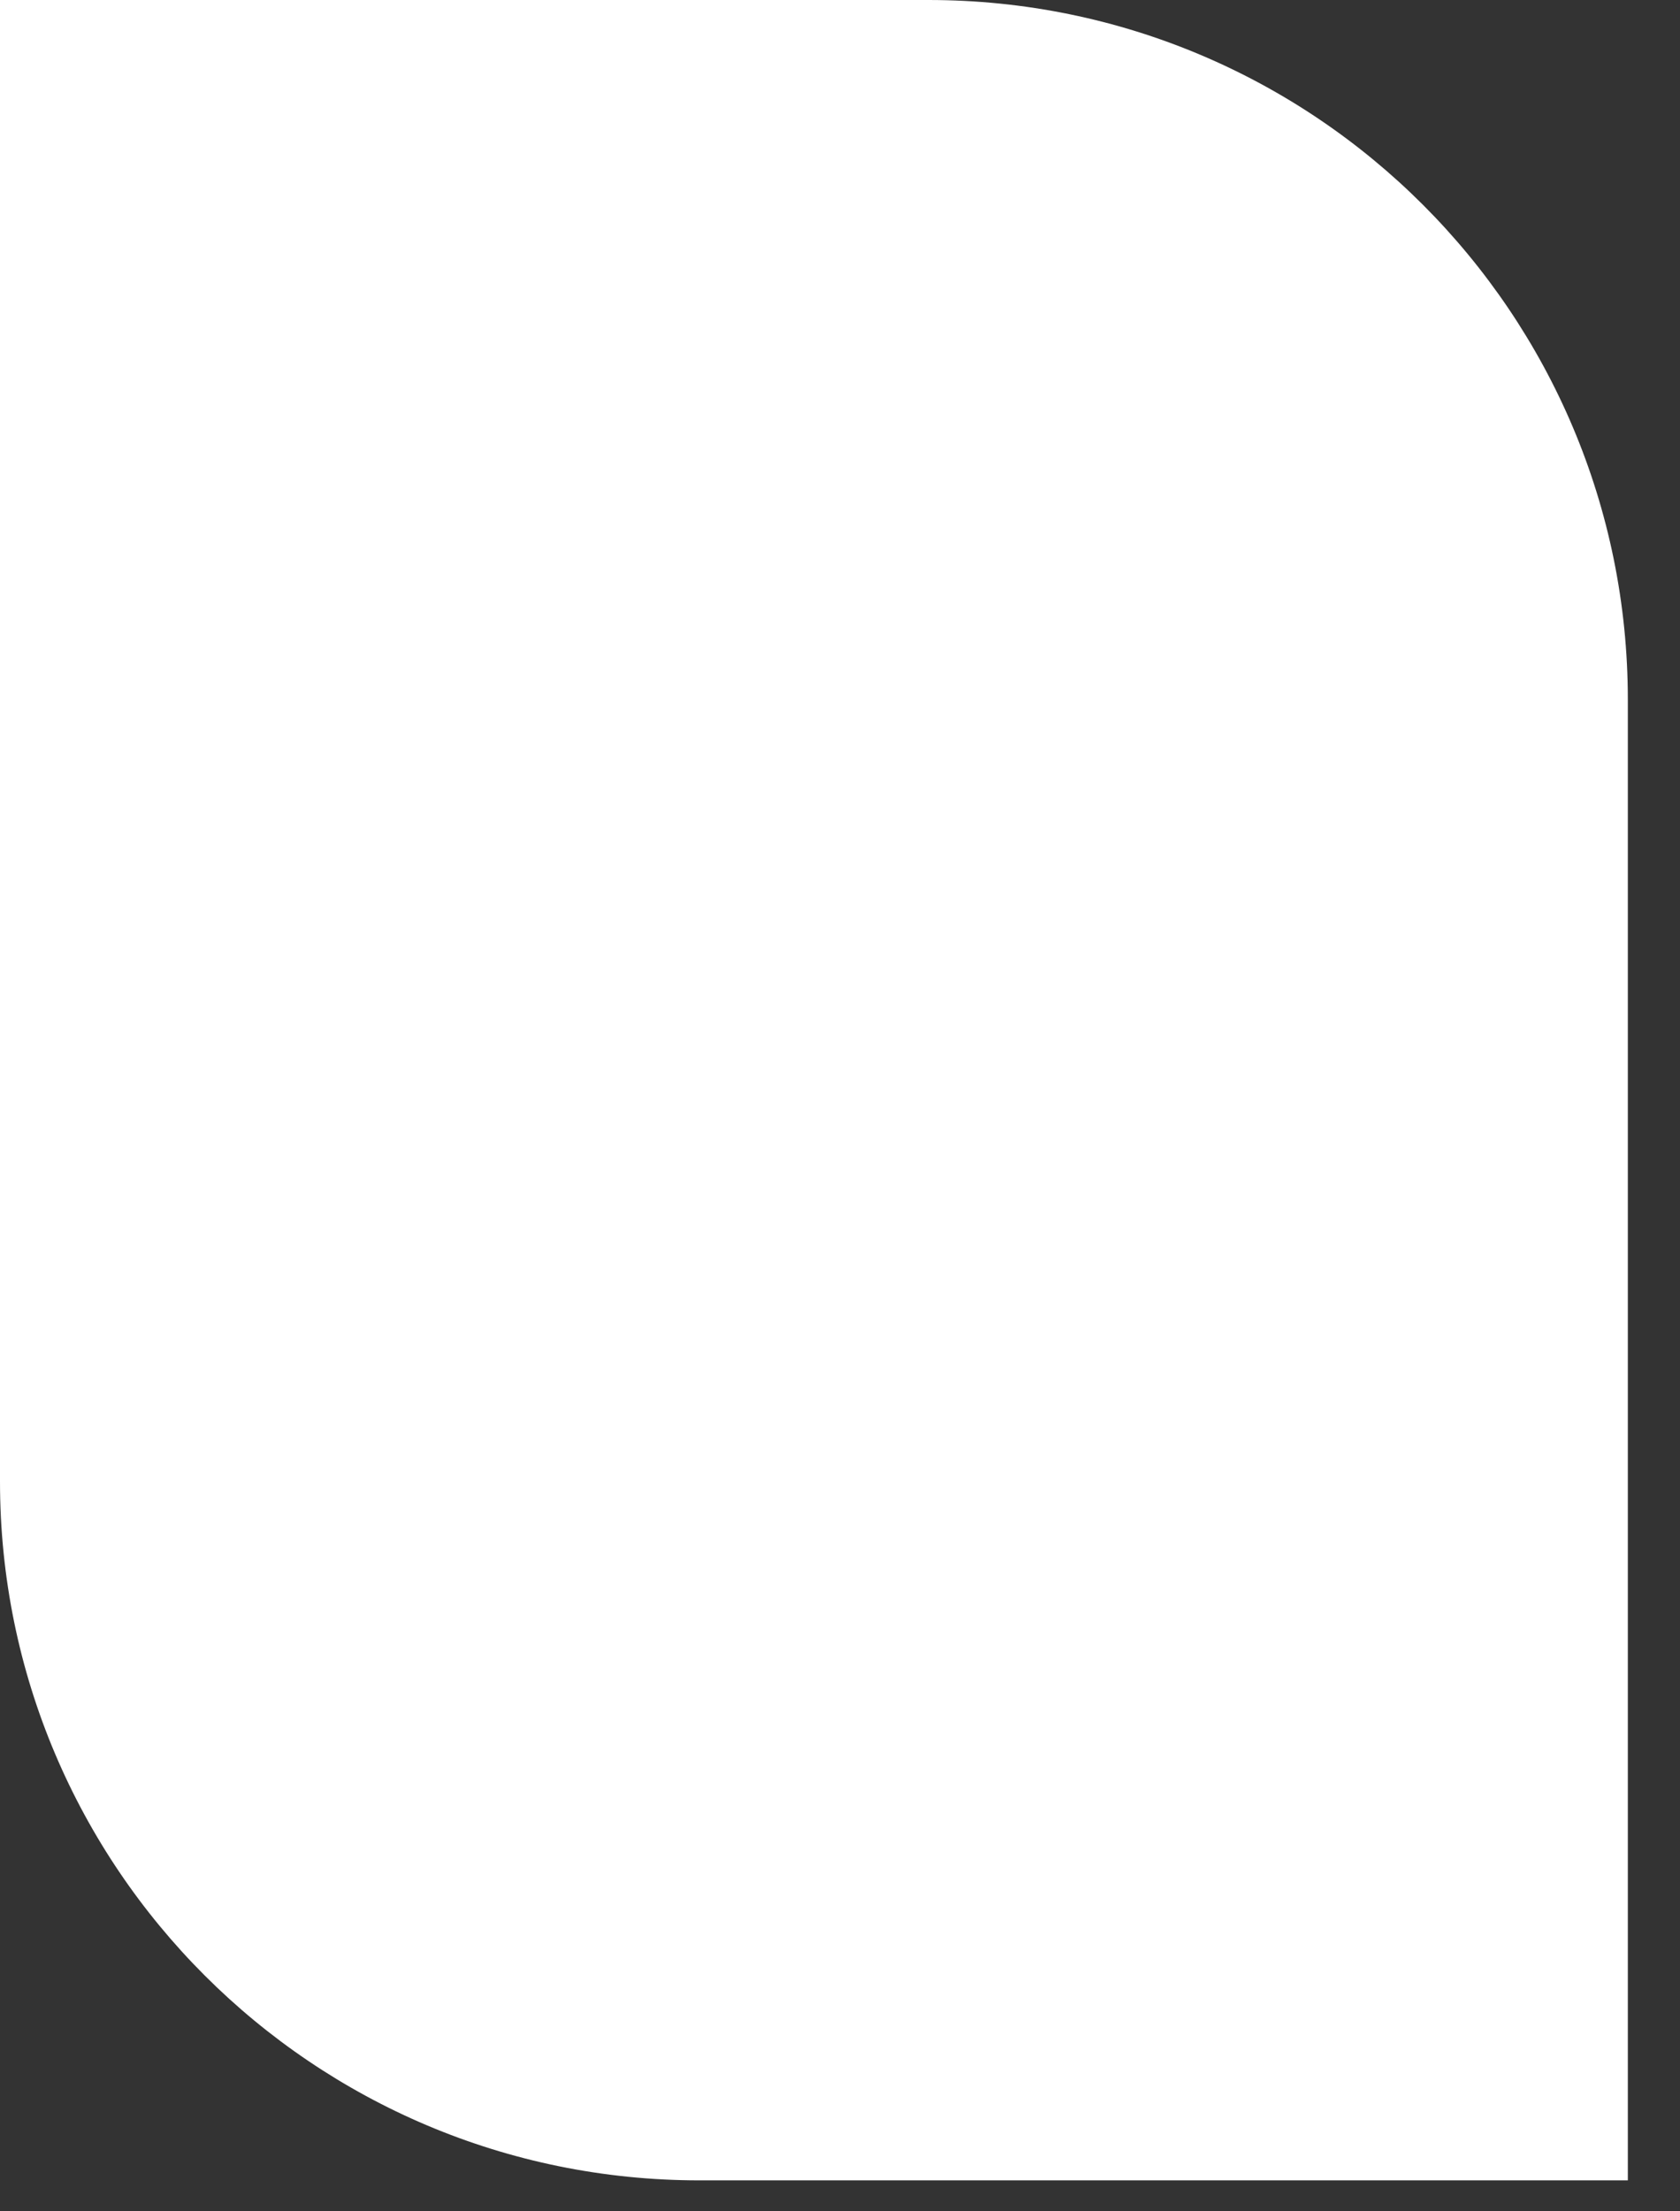
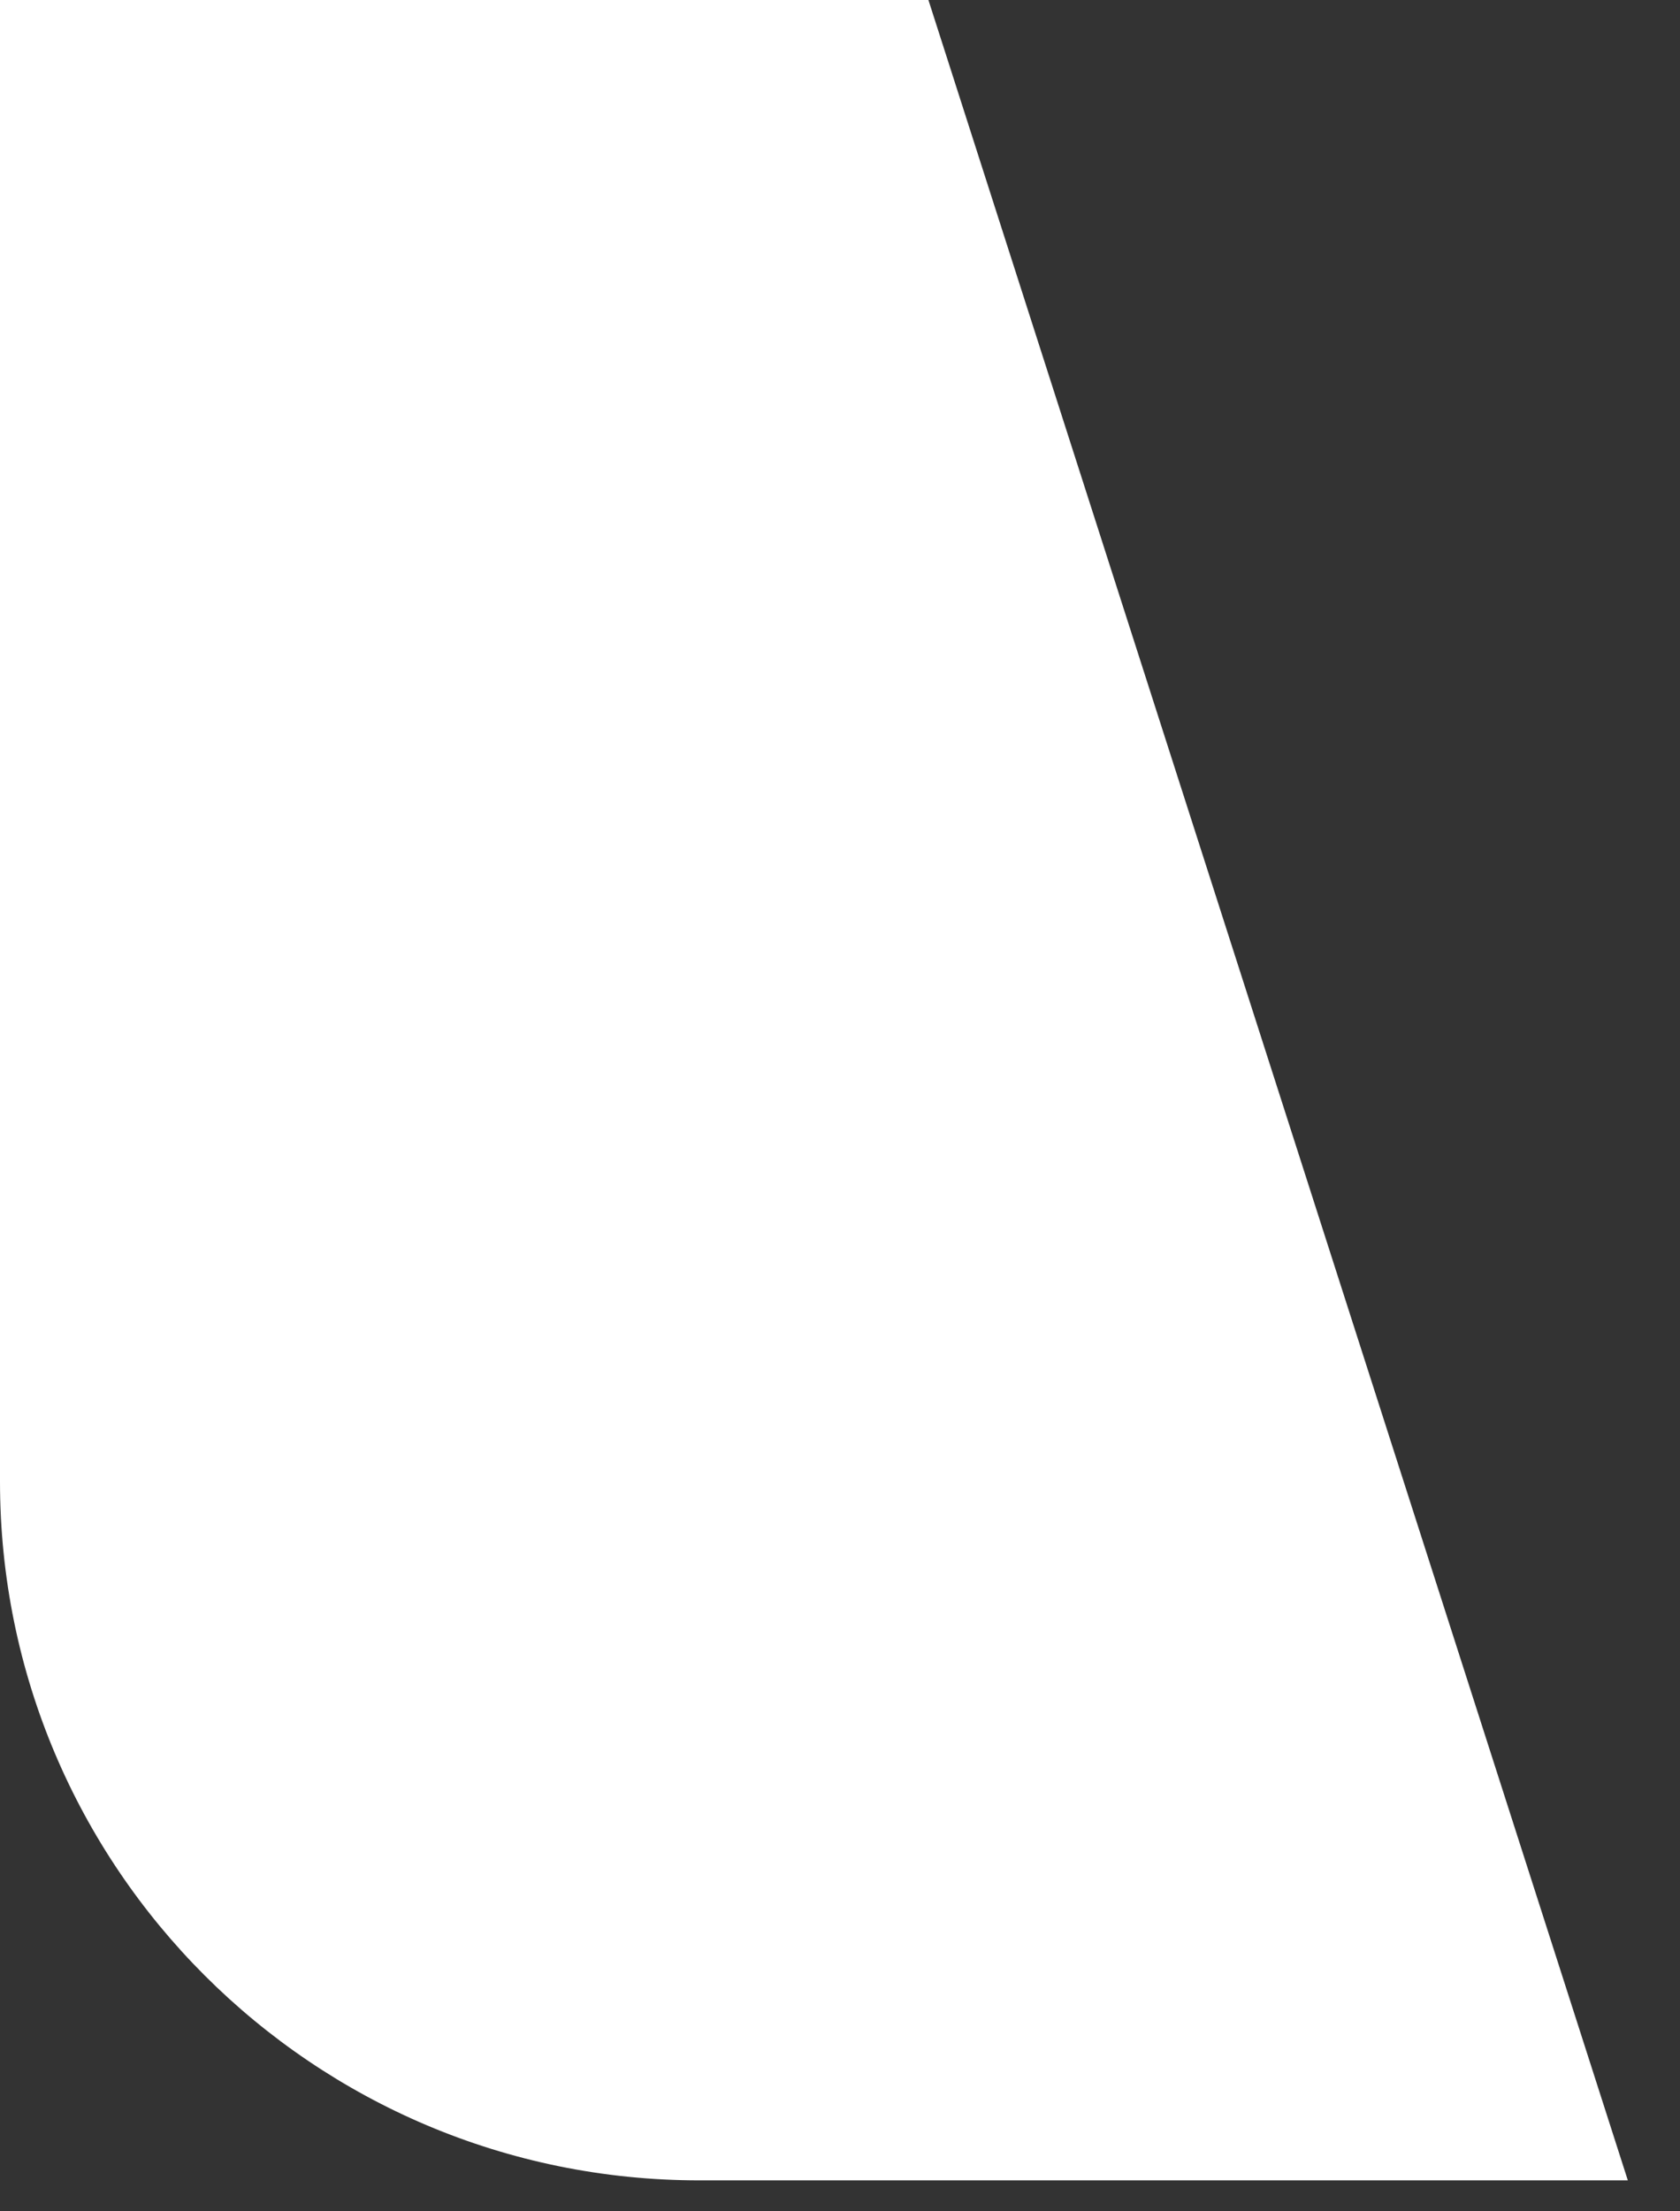
<svg xmlns="http://www.w3.org/2000/svg" width="100%" height="100%" viewBox="0 0 19 25" version="1.1" xml:space="preserve" style="fill-rule:evenodd;clip-rule:evenodd;stroke-linejoin:round;stroke-miterlimit:2;">
  <rect x="0" y="0" width="19" height="25" fill="#333333" stroke="none" />
-   <path d="M18.41,24.65L7.91,24.65C3.54,24.65 0,21.11 0,16.75L0,0L10.5,0C14.87,0 18.41,3.54 18.41,7.91L18.41,24.65Z" style="fill:white;fill-rule:nonzero;" />
+   <path d="M18.41,24.65L7.91,24.65C3.54,24.65 0,21.11 0,16.75L0,0L10.5,0L18.41,24.65Z" style="fill:white;fill-rule:nonzero;" />
</svg>